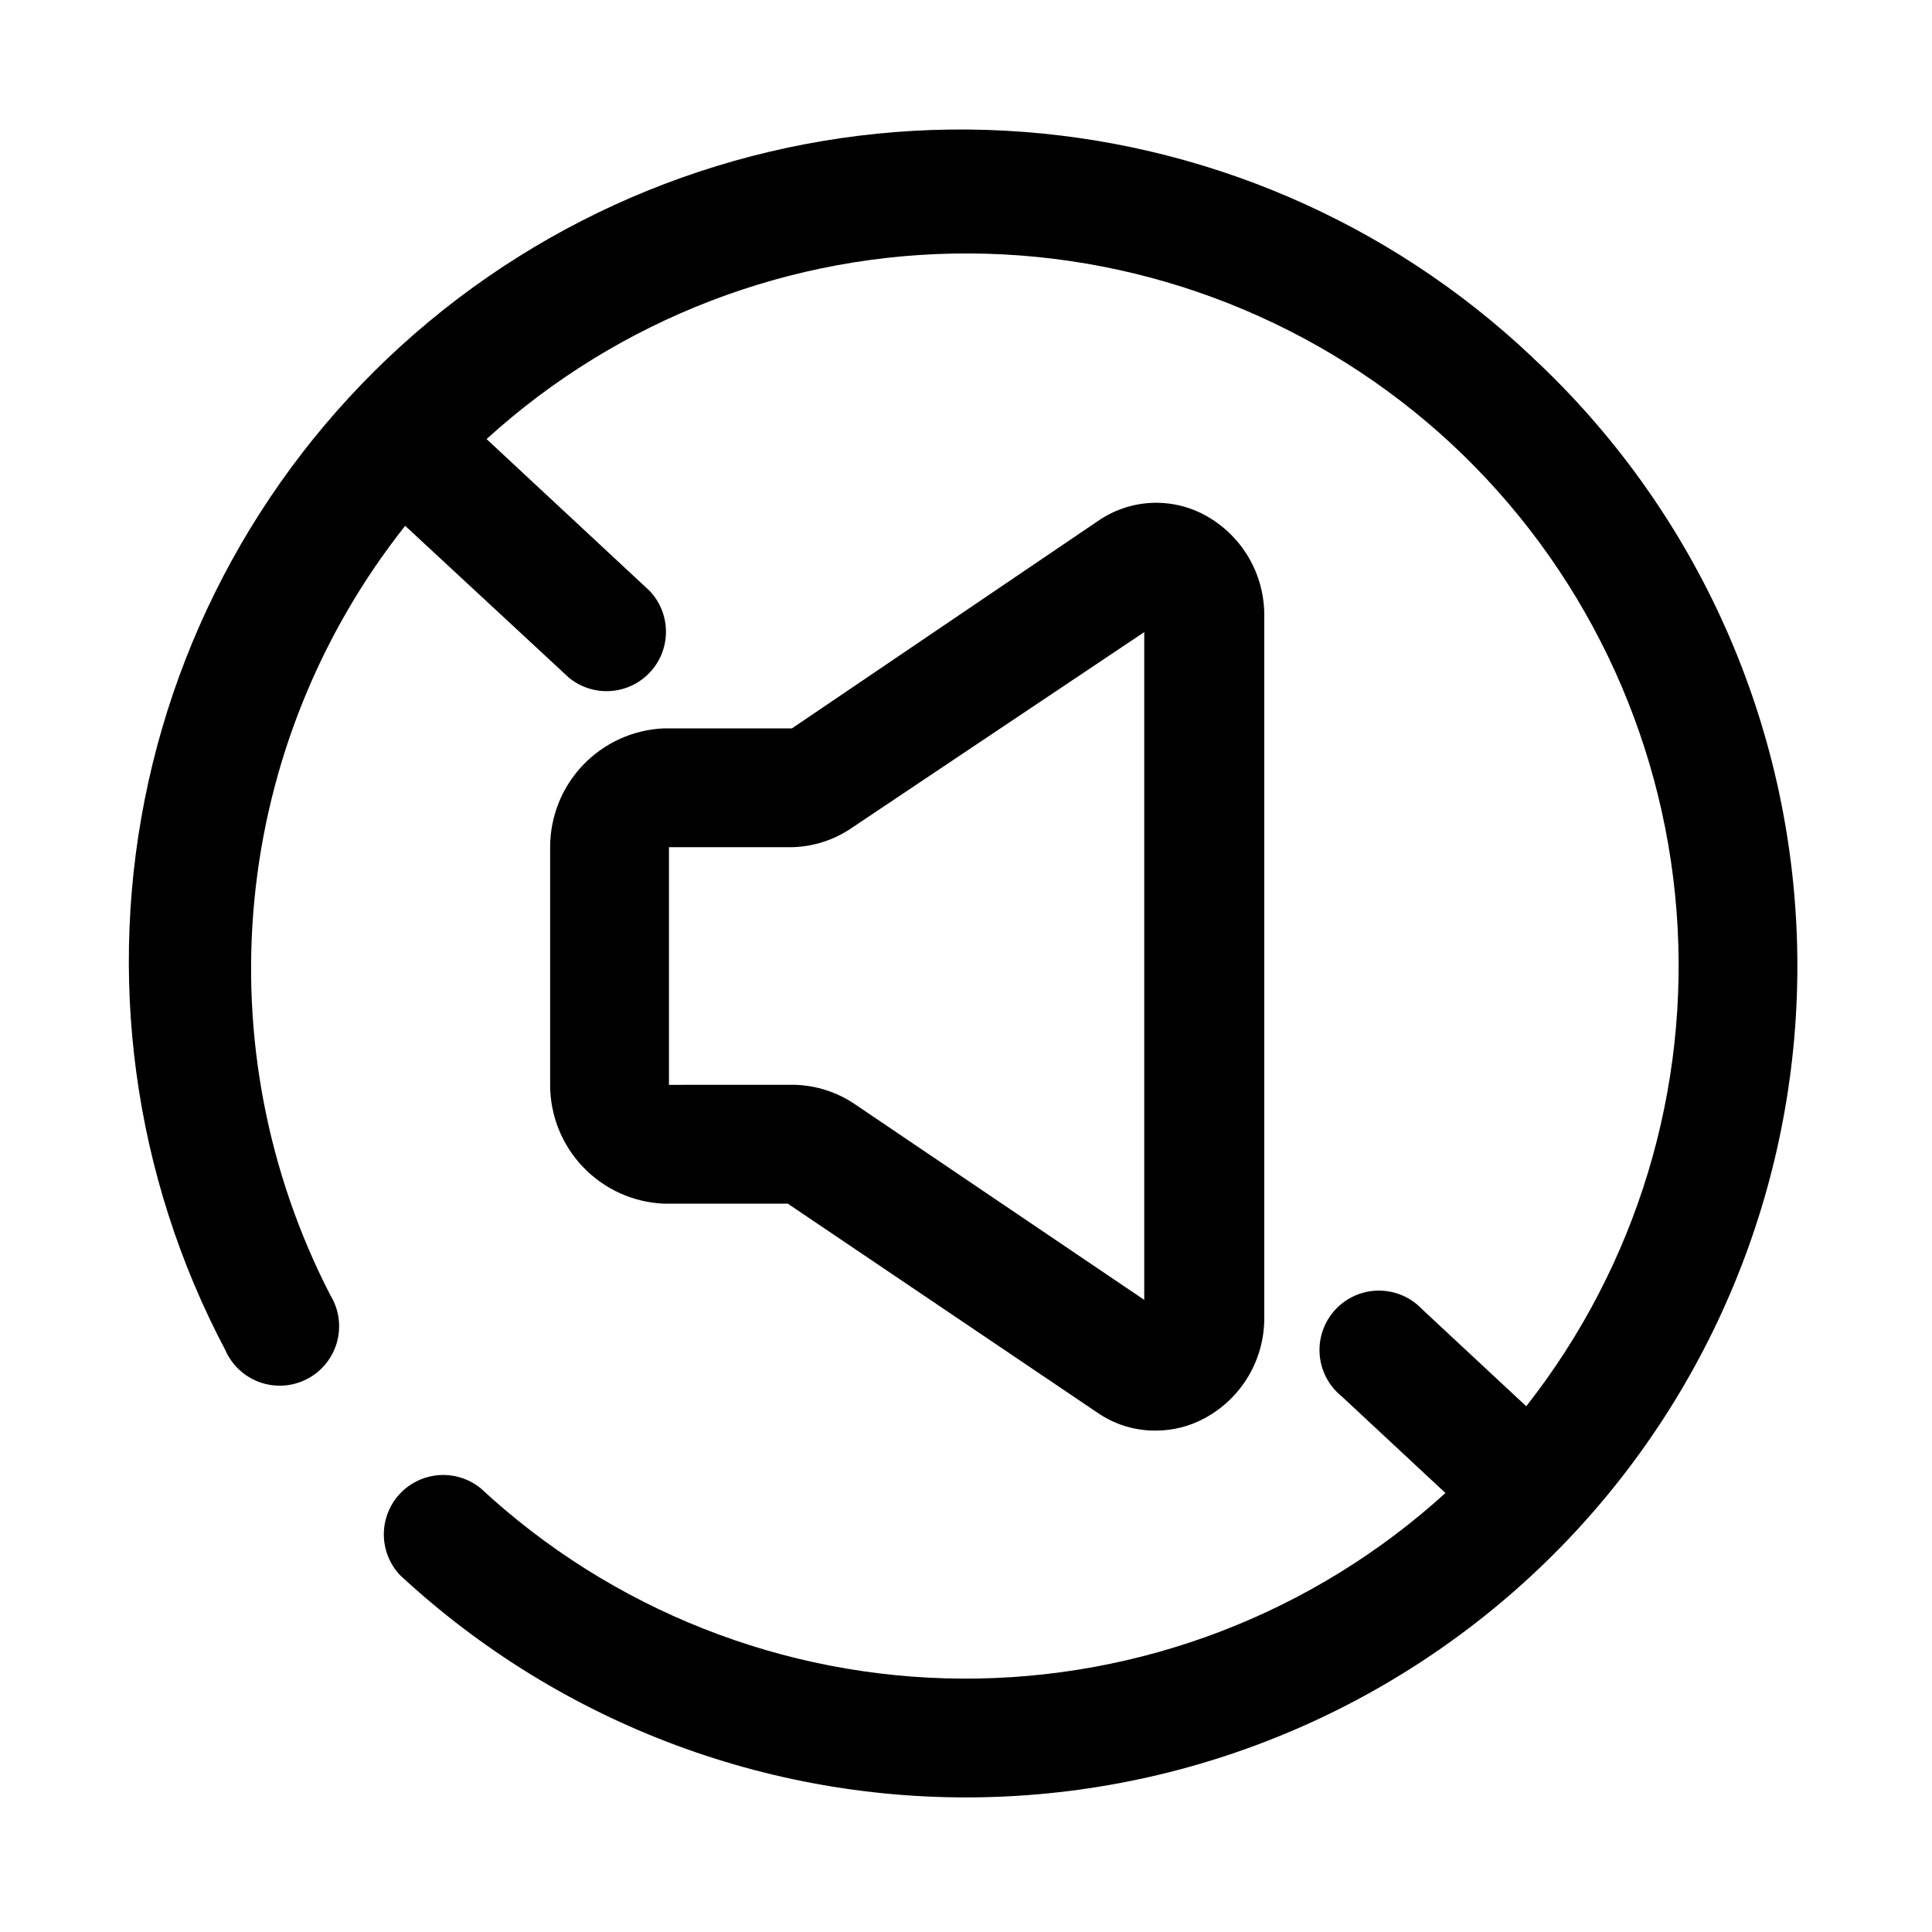
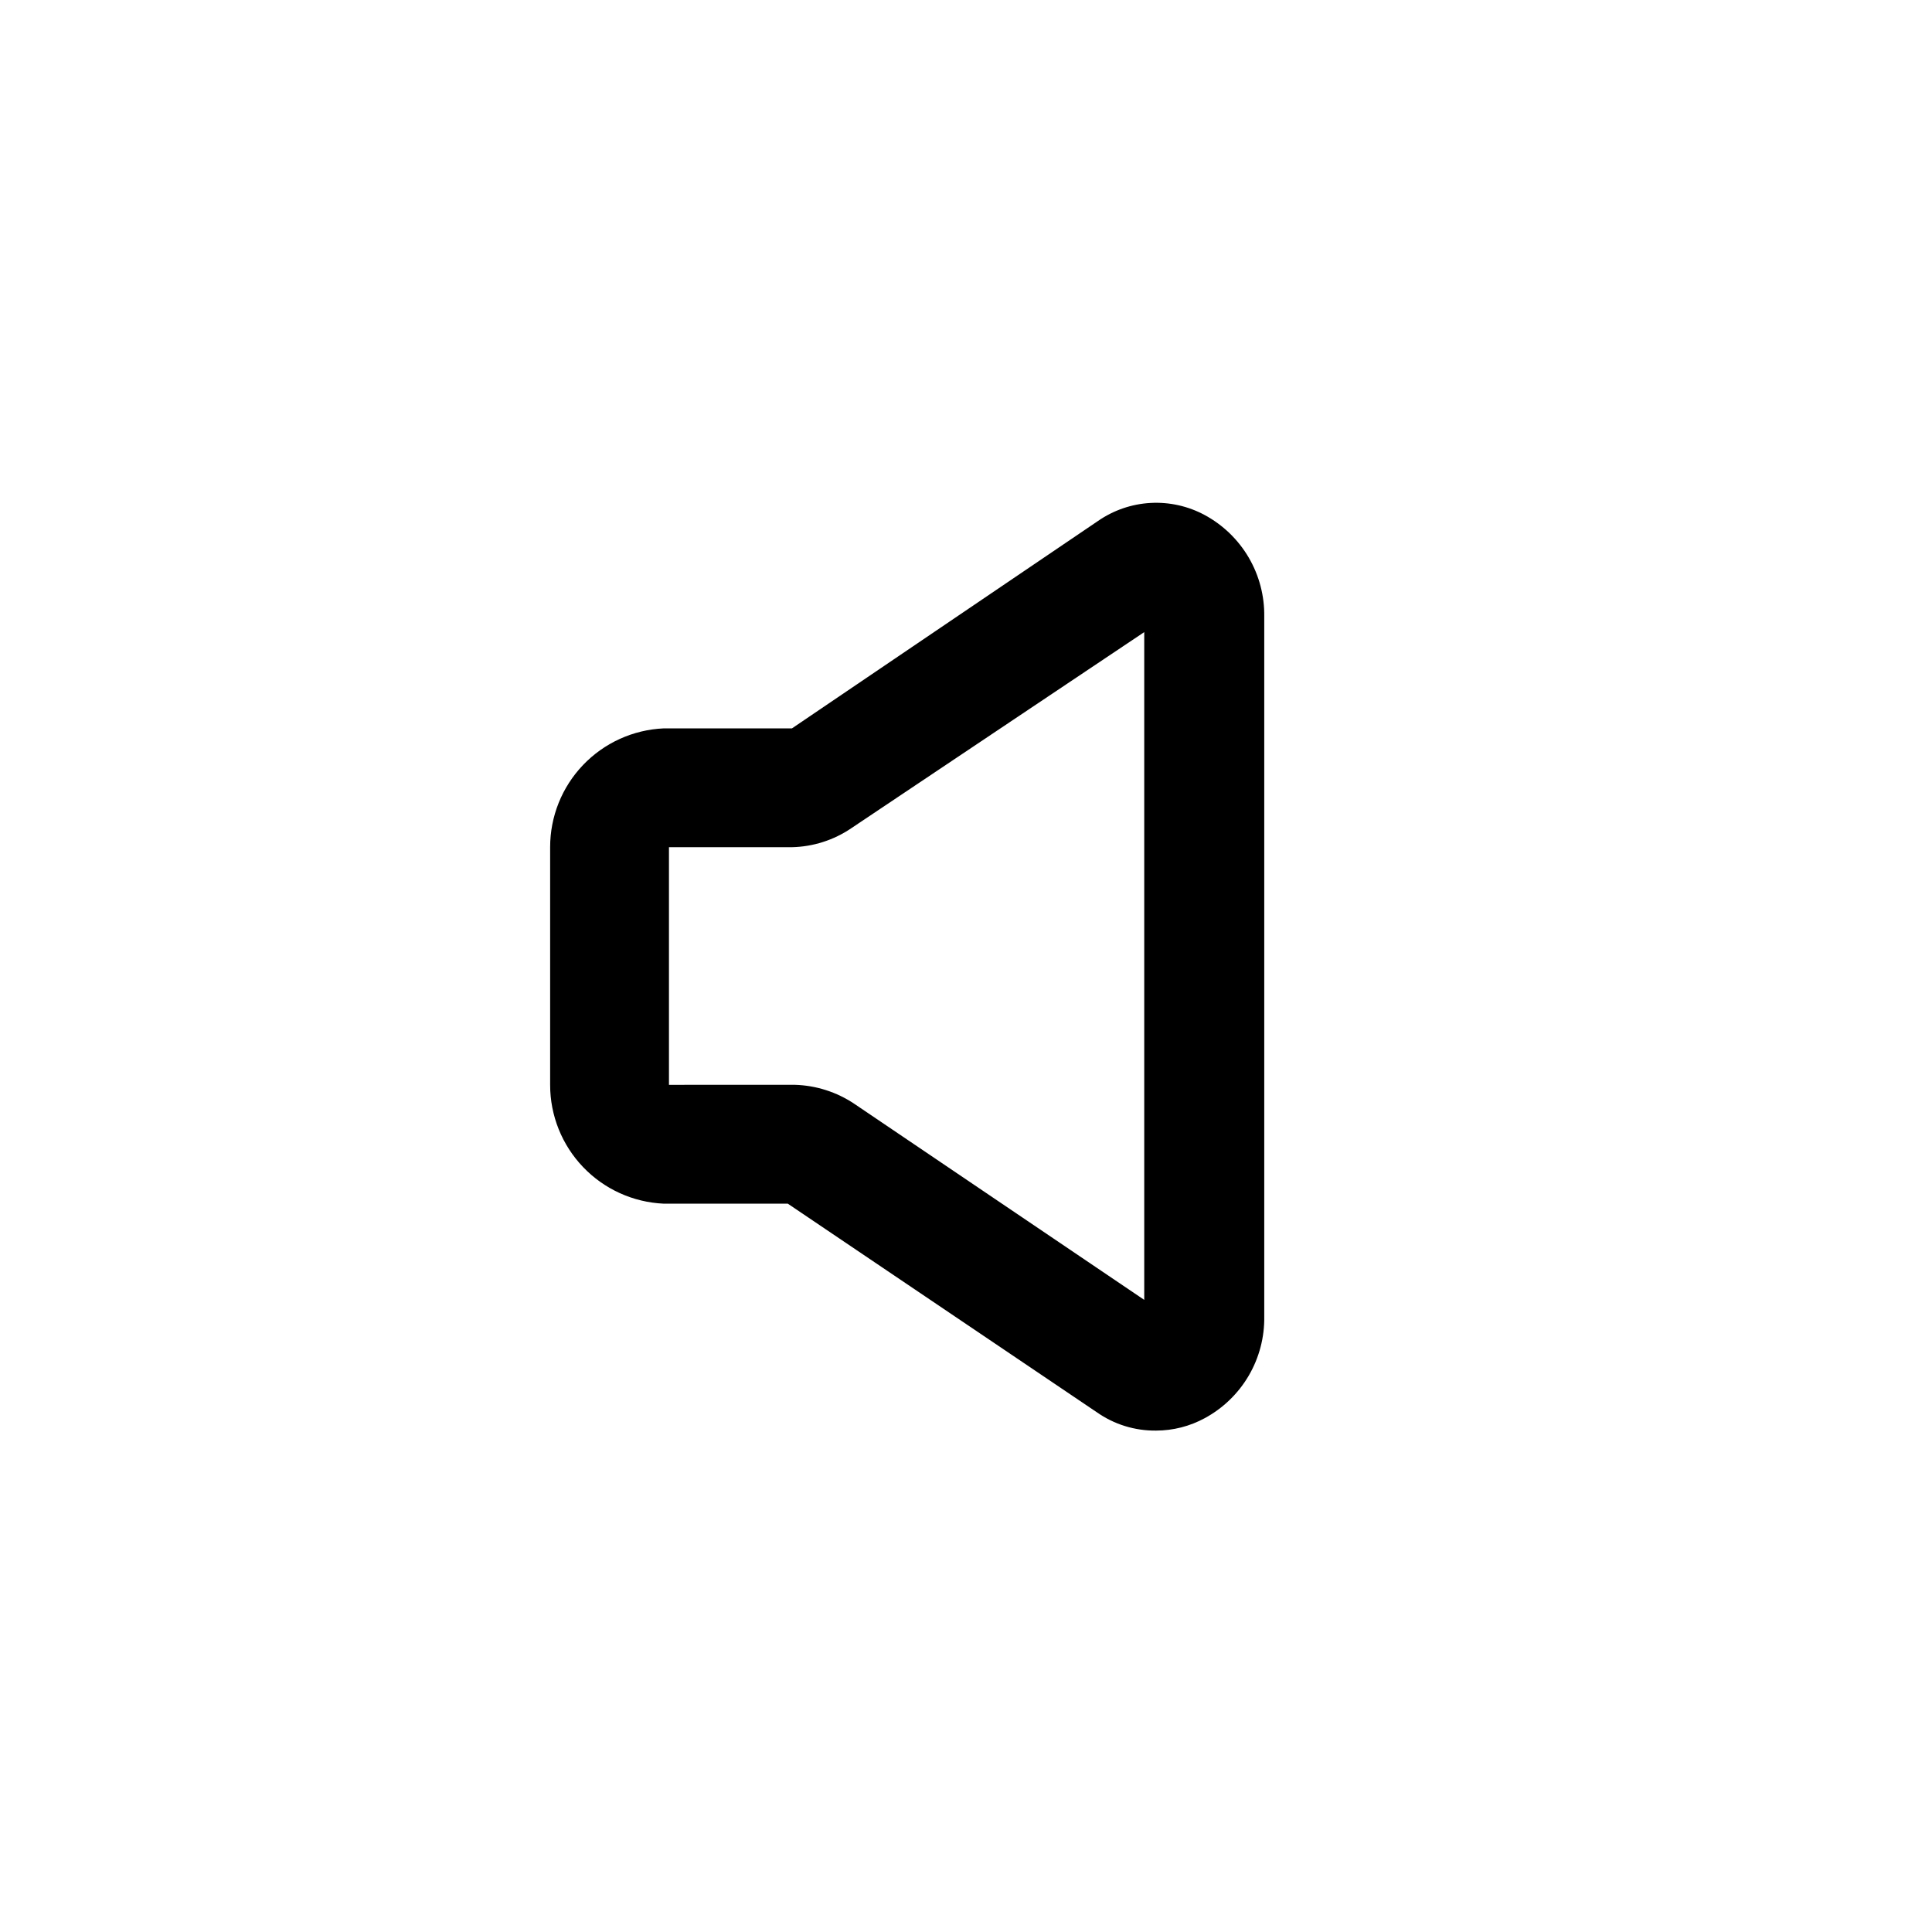
<svg xmlns="http://www.w3.org/2000/svg" fill="#000000" width="800px" height="800px" version="1.1" viewBox="144 144 512 512">
  <g>
-     <path d="m550.04 238.62c-37.945-35.898-87.41-57.156-139.57-59.98-52.164-2.82-103.63 12.973-145.23 44.57-41.598 31.598-70.625 76.941-81.902 127.95-11.273 51.008-4.07 104.36 20.336 150.55 1.73 4.016 5.055 7.129 9.172 8.598 4.121 1.465 8.664 1.152 12.543-0.863 3.879-2.016 6.746-5.555 7.914-9.77 1.164-4.215 0.527-8.723-1.762-12.449-16.648-32.293-23.633-68.703-20.113-104.86 3.516-36.16 17.387-70.543 39.949-99.02l43.453 40.305c4.168 3.379 9.773 4.402 14.871 2.715 5.094-1.691 8.98-5.859 10.305-11.062 1.32-5.199-0.098-10.719-3.766-14.641l-43.293-40.305c35.02-31.867 80.734-49.426 128.09-49.191 47.352 0.23 92.891 18.238 127.6 50.453 34.688 32.277 55.98 76.414 59.652 123.66 3.676 47.242-10.535 94.141-39.816 131.39l-27.551-25.664v0.004c-2.981-3.188-7.152-4.992-11.516-4.988-4.363 0.004-8.527 1.82-11.5 5.012-2.977 3.195-4.492 7.477-4.188 11.832 0.305 4.352 2.402 8.383 5.789 11.129l27.551 25.664h0.004c-35.023 31.871-80.738 49.426-128.09 49.191-47.352-0.23-92.891-18.238-127.59-50.449-4.172-3.383-9.777-4.406-14.871-2.719-5.098 1.691-8.98 5.859-10.305 11.062-1.324 5.203 0.094 10.723 3.762 14.641 42.809 39.777 99.66 60.926 158.05 58.801 58.398-2.125 113.56-27.352 153.36-70.137 39.777-42.809 60.926-99.66 58.801-158.05-2.125-58.398-27.352-113.56-70.137-153.36z" />
    <path d="m352.77 462.98 81.867 55.262 0.004-0.004c4.602 3.246 10.113 4.953 15.742 4.883 4.512-0.008 8.949-1.145 12.91-3.305 4.836-2.621 8.859-6.516 11.637-11.262 2.773-4.746 4.195-10.164 4.109-15.664v-185.46c0.086-5.496-1.336-10.914-4.109-15.66-2.777-4.746-6.801-8.641-11.637-11.262-4.406-2.383-9.387-3.5-14.391-3.223-5.004 0.277-9.832 1.941-13.949 4.797l-81.082 54.949h-34.008c-8.102 0.363-15.75 3.844-21.352 9.707-5.606 5.867-8.727 13.668-8.719 21.781v62.977c-0.008 8.109 3.113 15.91 8.719 21.777 5.602 5.867 13.25 9.344 21.352 9.711zm-31.488-31.488v-62.977h32.59c5.625-0.125 11.094-1.875 15.746-5.039l77.617-51.957v176.96l-76.832-51.957c-4.668-3.125-10.125-4.871-15.742-5.035z" />
  </g>
</svg>